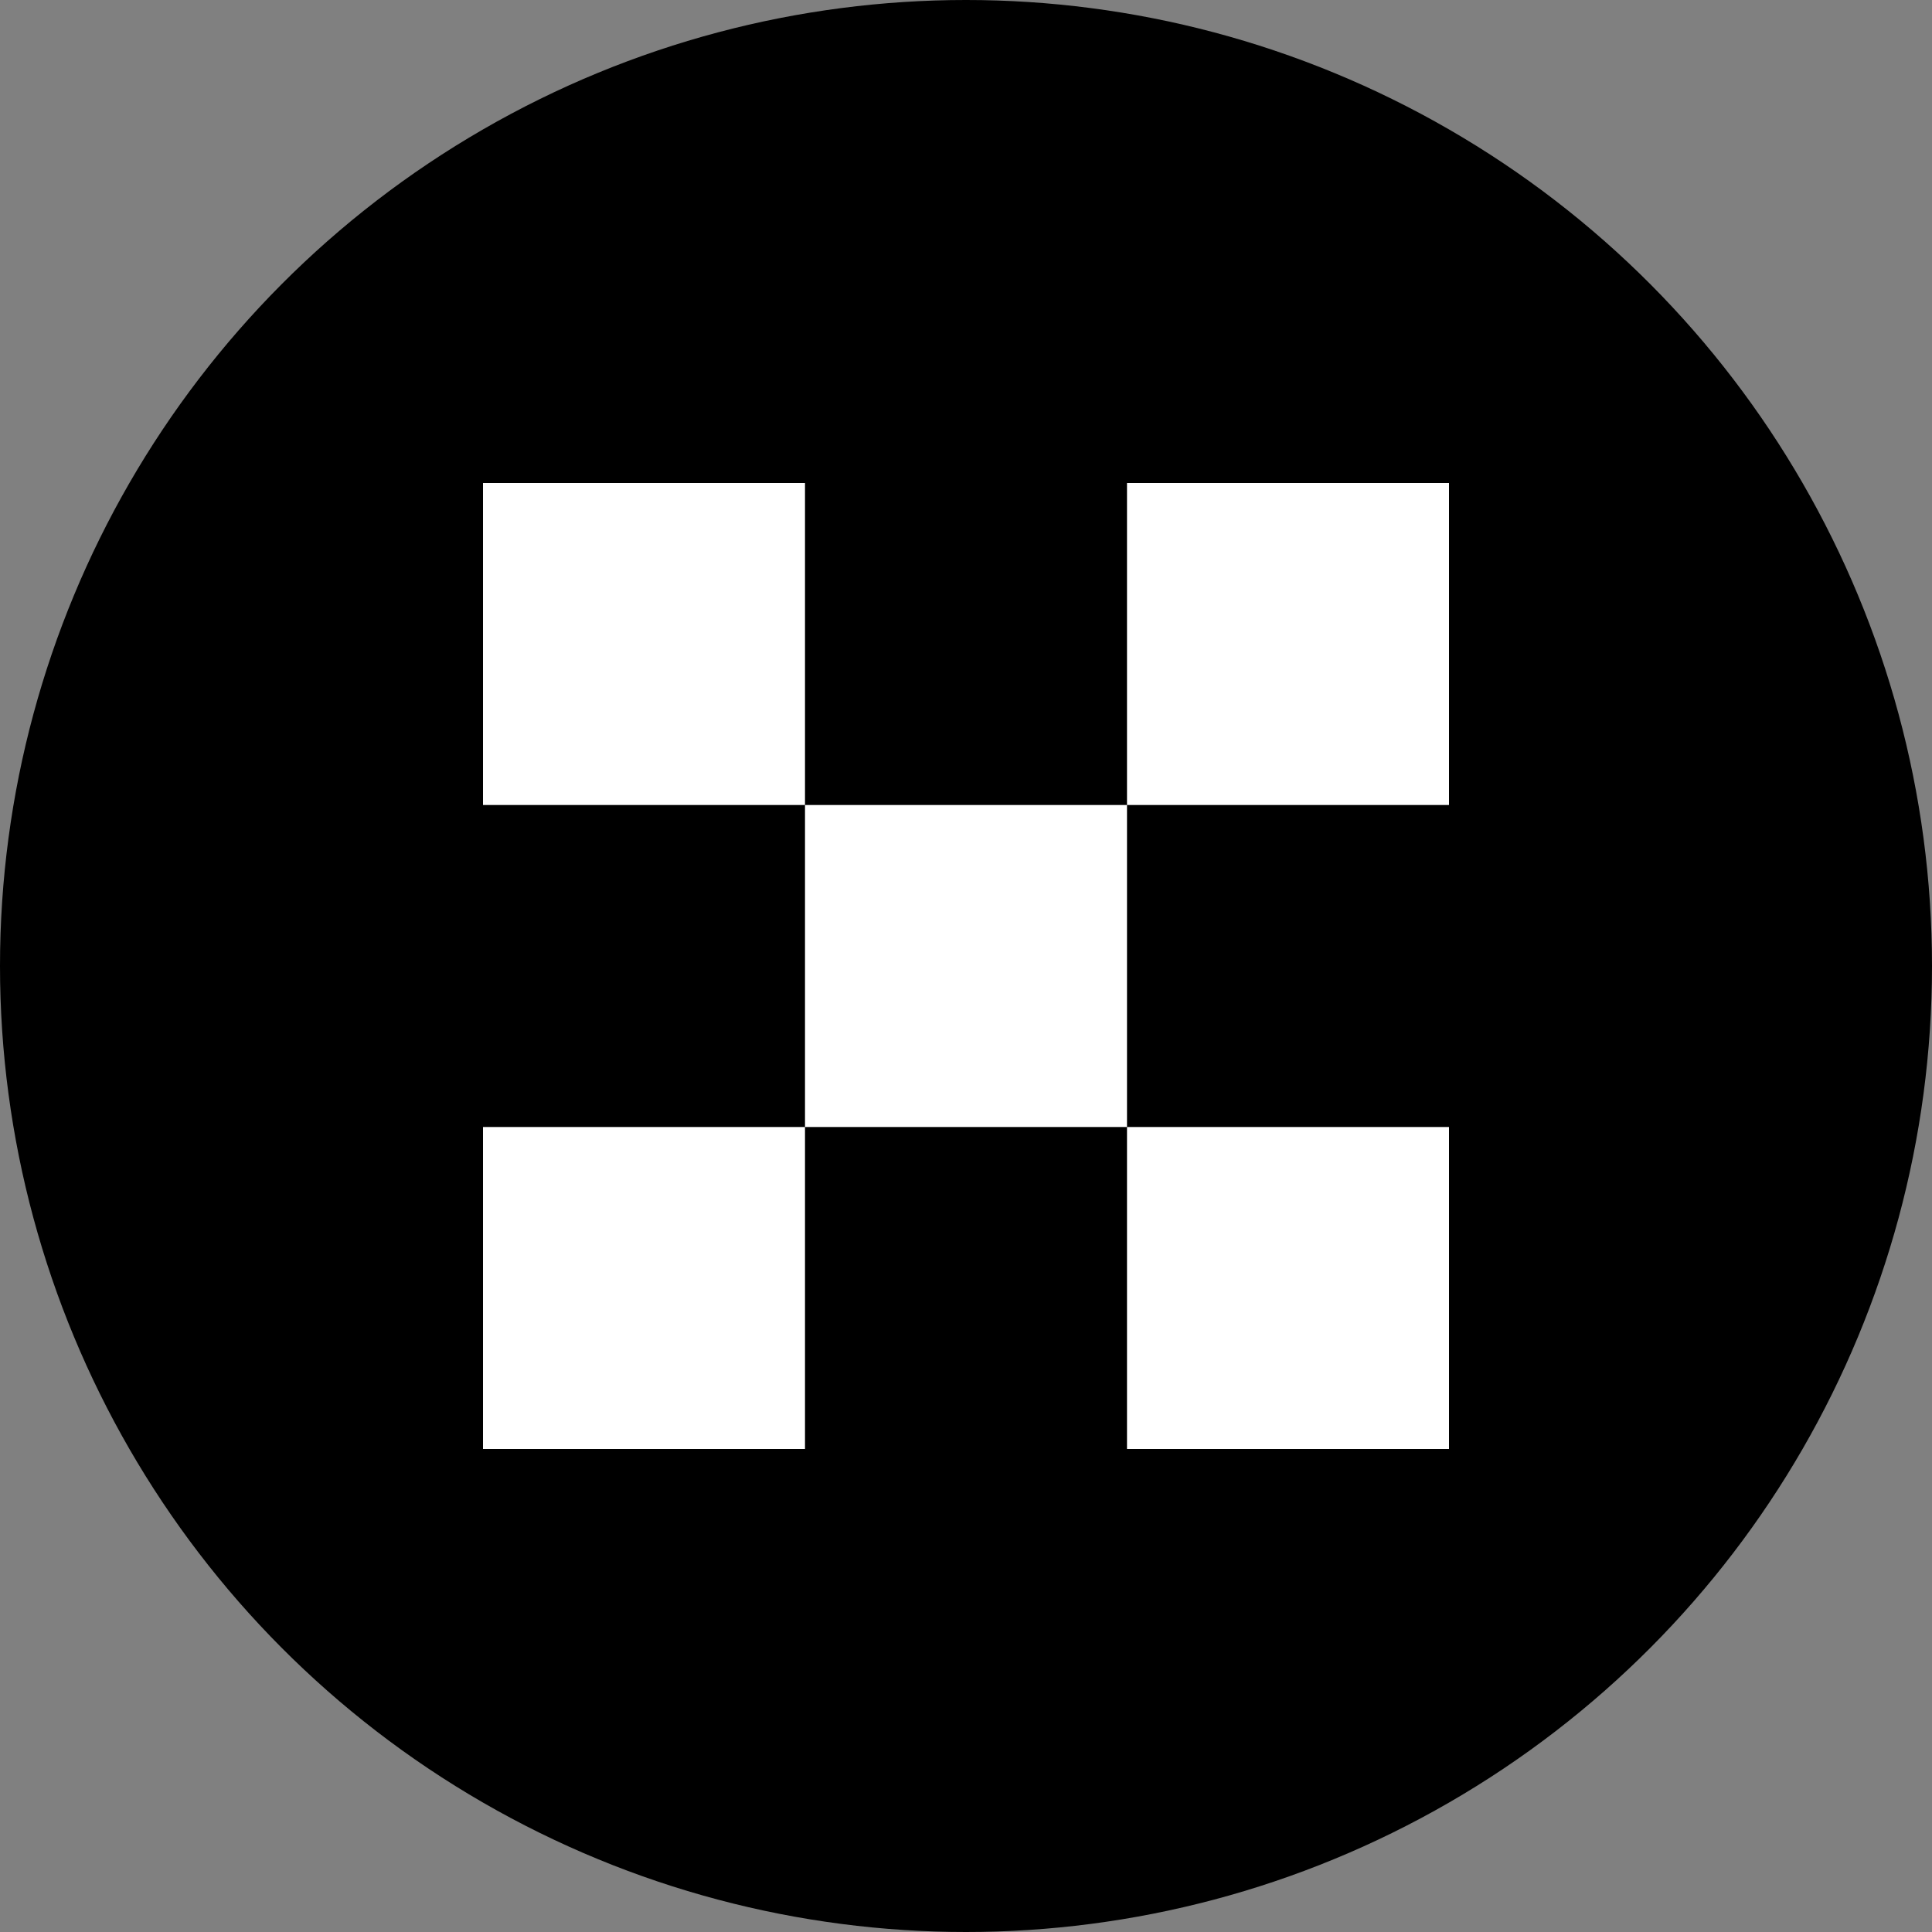
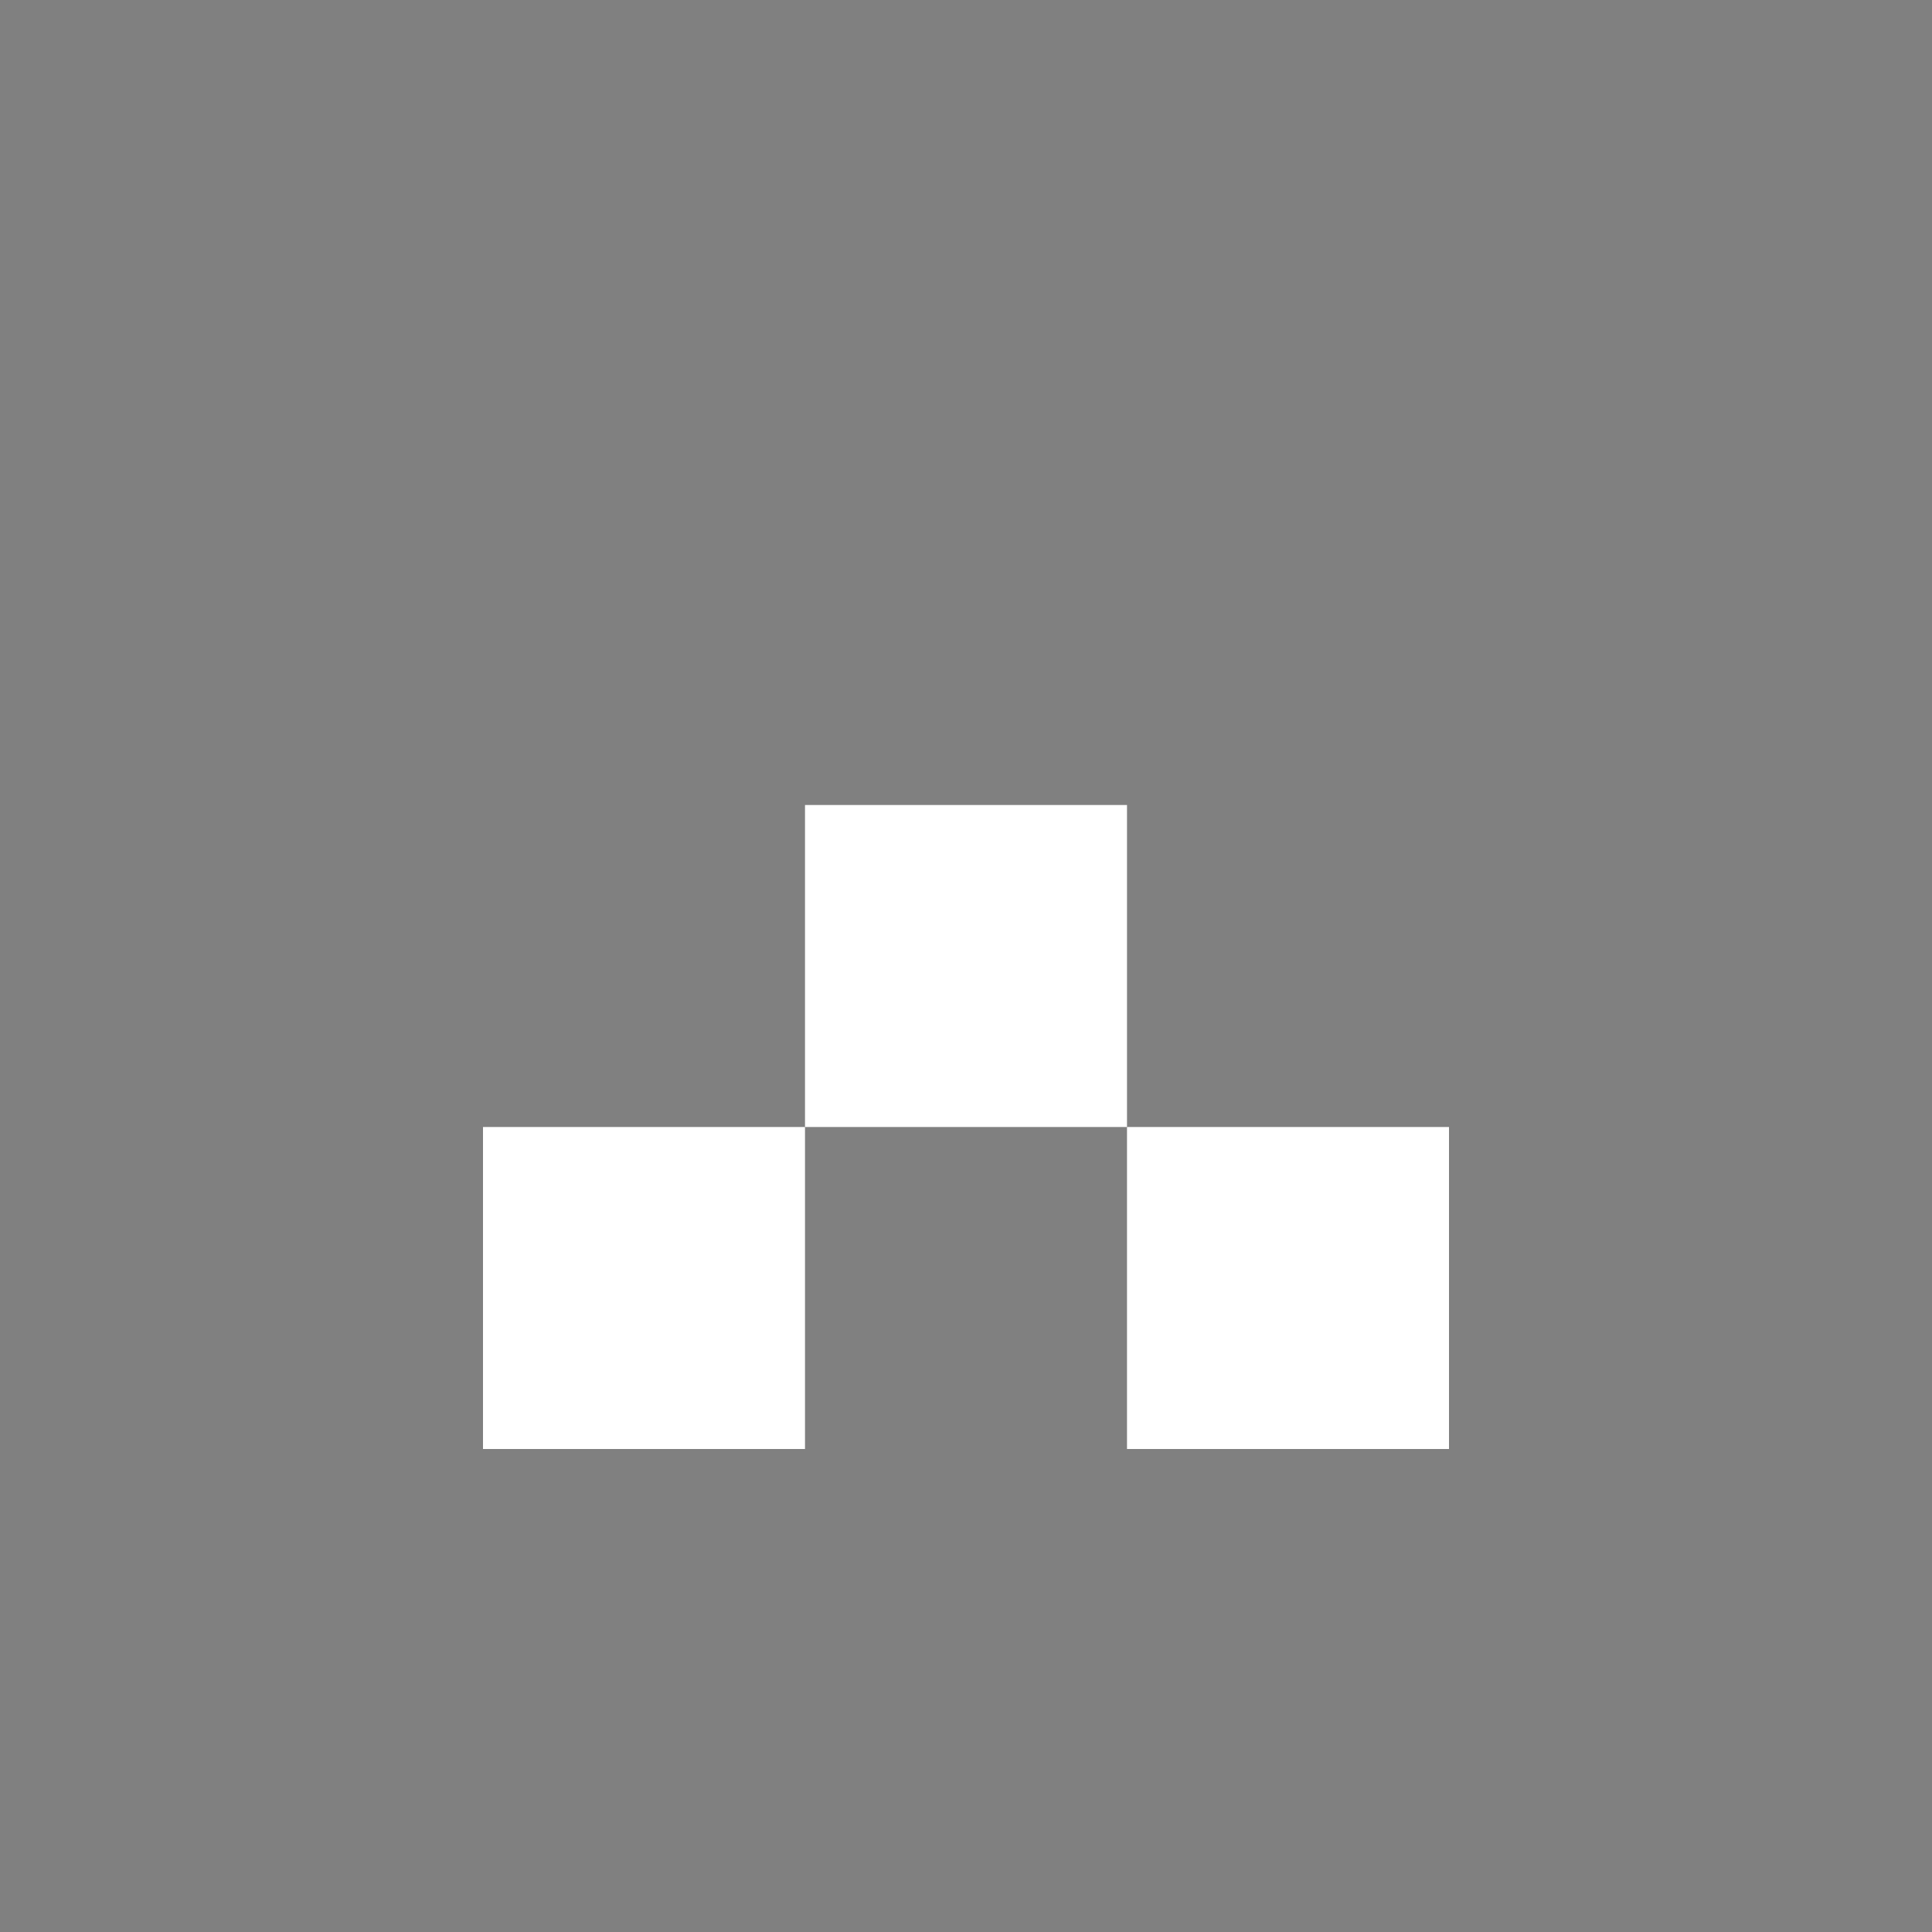
<svg xmlns="http://www.w3.org/2000/svg" width="18px" height="18px" viewBox="0 0 18 18" version="1.1">
  <rect x="0" y="0" width="18" height="18" fill="#808080" stroke="none" />
  <title>切片</title>
  <g id="新版" stroke="none" stroke-width="1" fill="none" fill-rule="evenodd">
    <g id="跨链桥1" transform="translate(-928, -511)">
      <g id="Bridge" transform="translate(849, 130)">
        <g id="to" transform="translate(30, 339)">
          <g id="token/okx" transform="translate(49, 42)">
-             <circle id="椭圆形" fill="#000000" cx="9" cy="9" r="9" />
            <g id="编组" transform="translate(4.5, 4.5)" fill="#FFFFFF">
-               <rect id="矩形" x="0" y="0" width="3" height="3" />
              <rect id="矩形备份-4" x="3" y="3" width="3" height="3" />
              <rect id="矩形备份-2" x="0" y="6" width="3" height="3" />
-               <rect id="矩形备份" x="6" y="0" width="3" height="3" />
              <rect id="矩形备份-3" x="6" y="6" width="3" height="3" />
            </g>
          </g>
        </g>
      </g>
    </g>
  </g>
</svg>